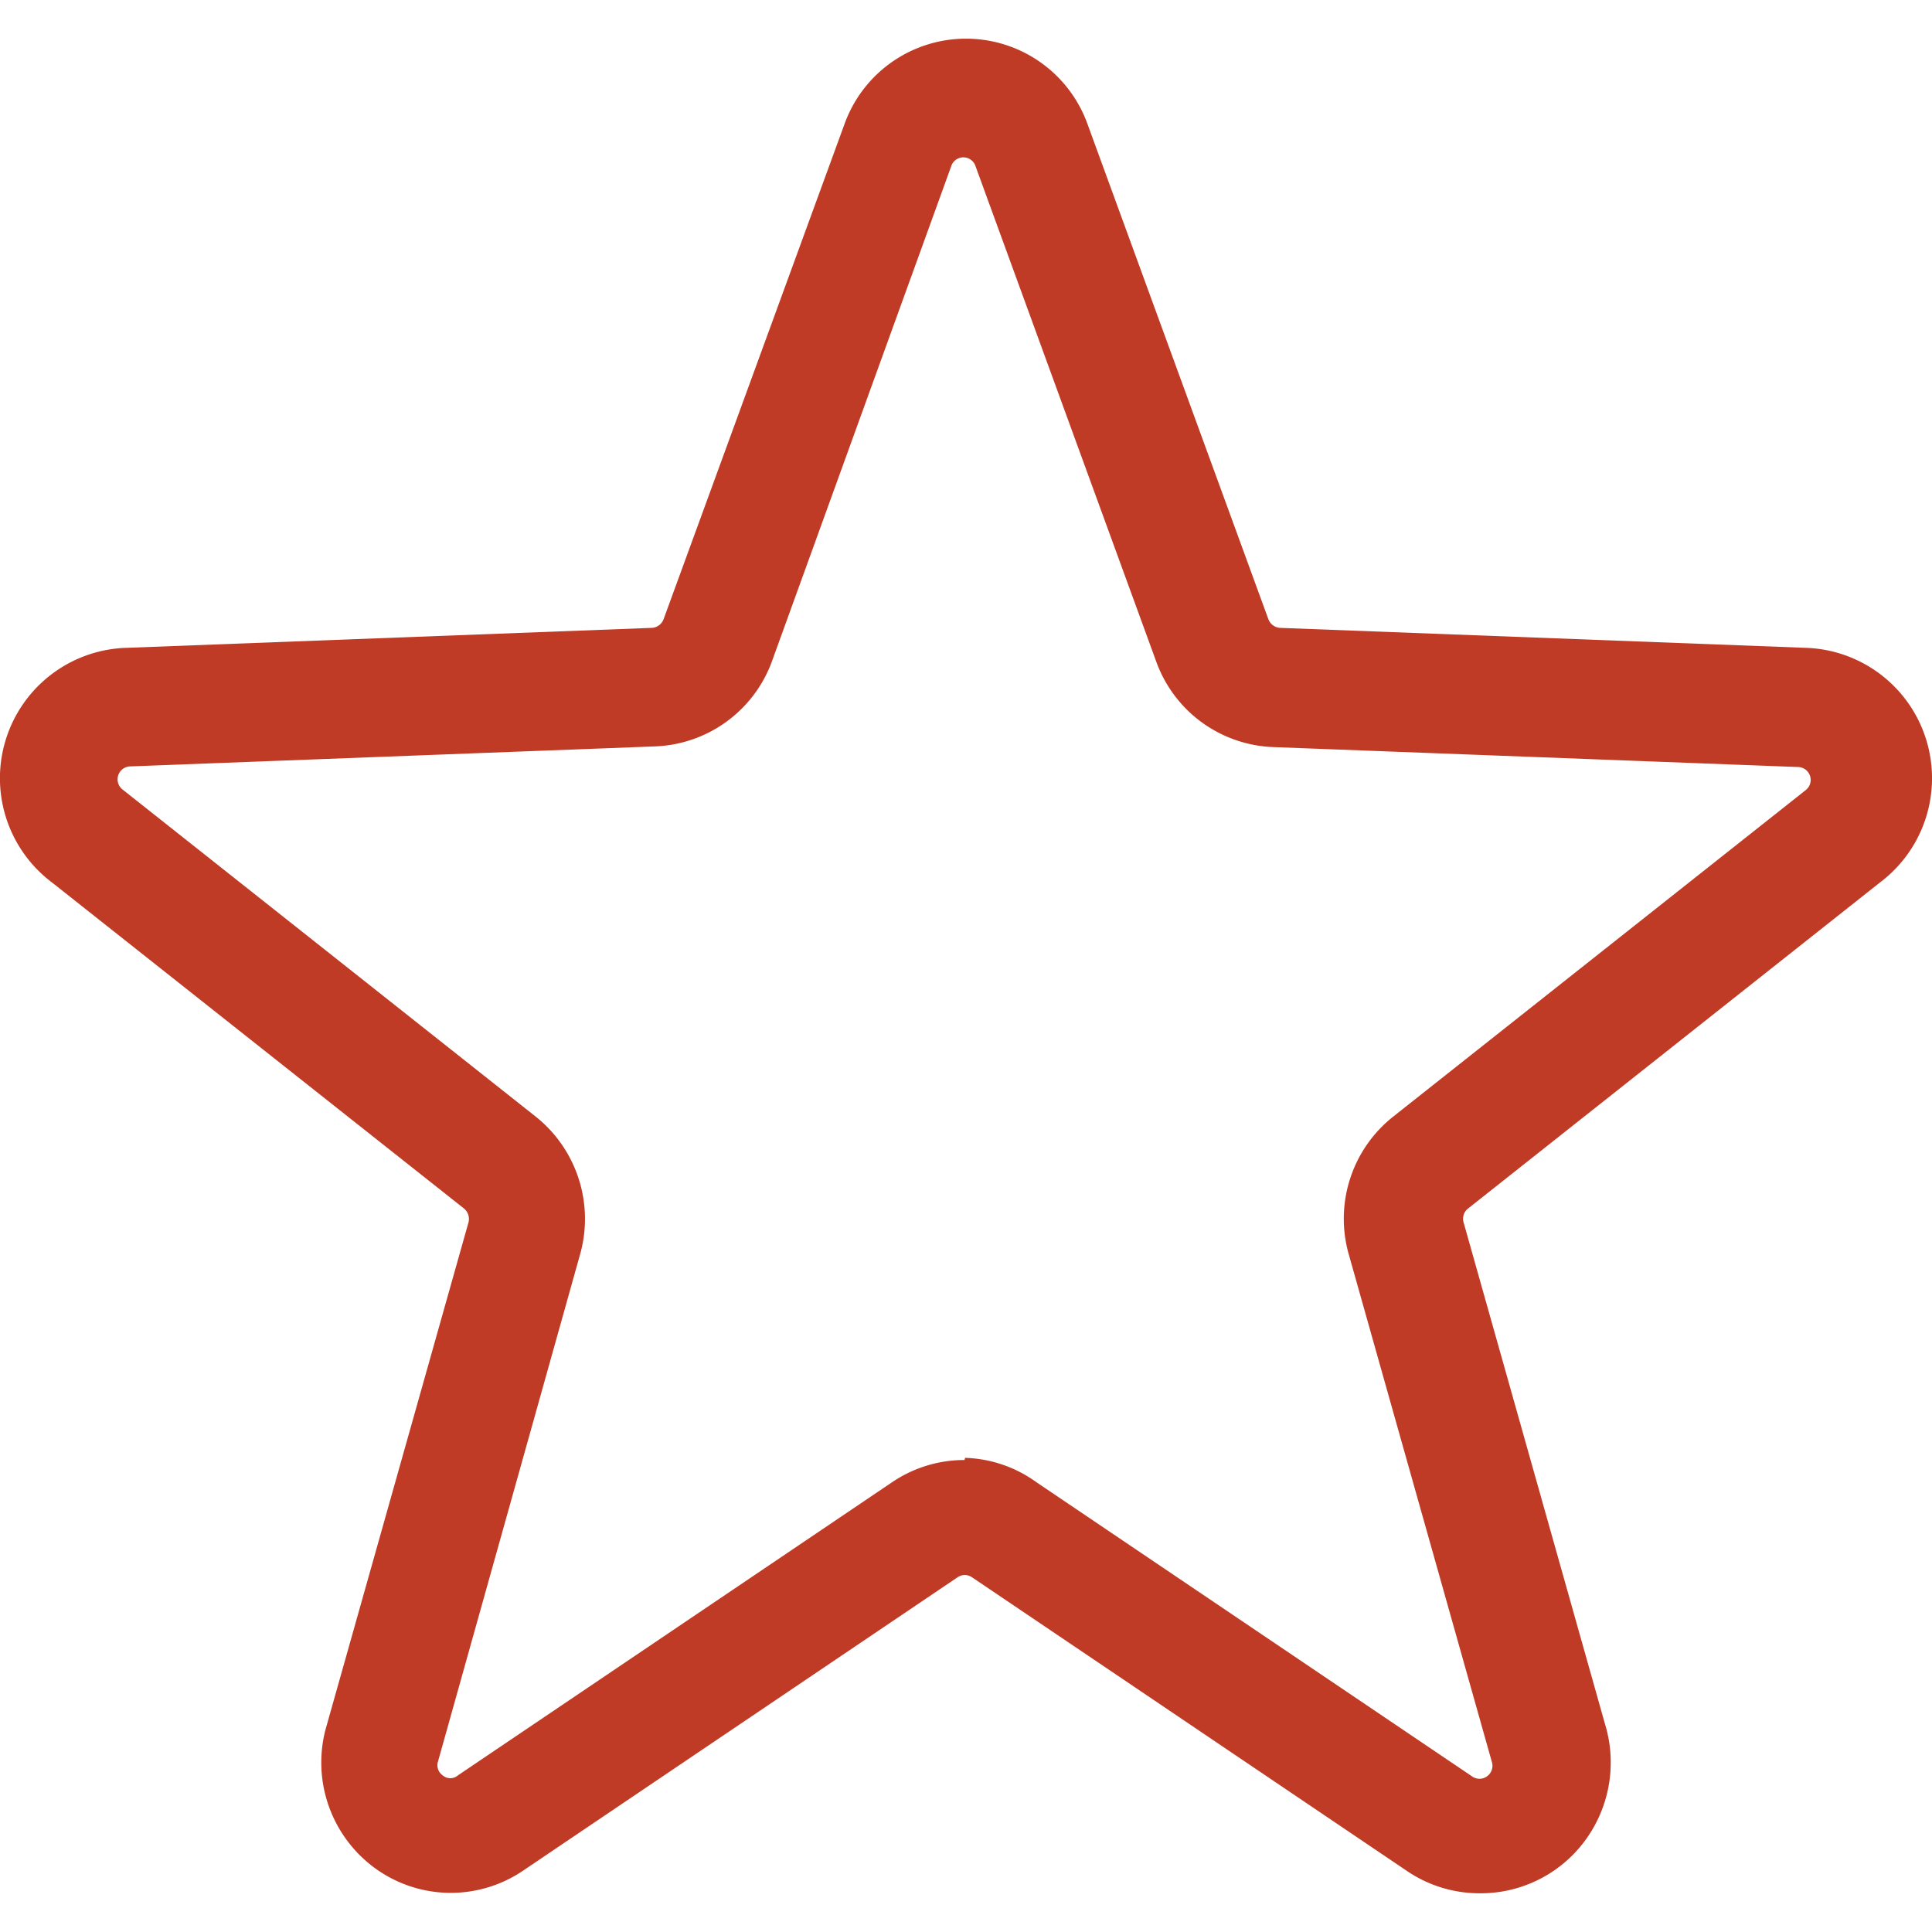
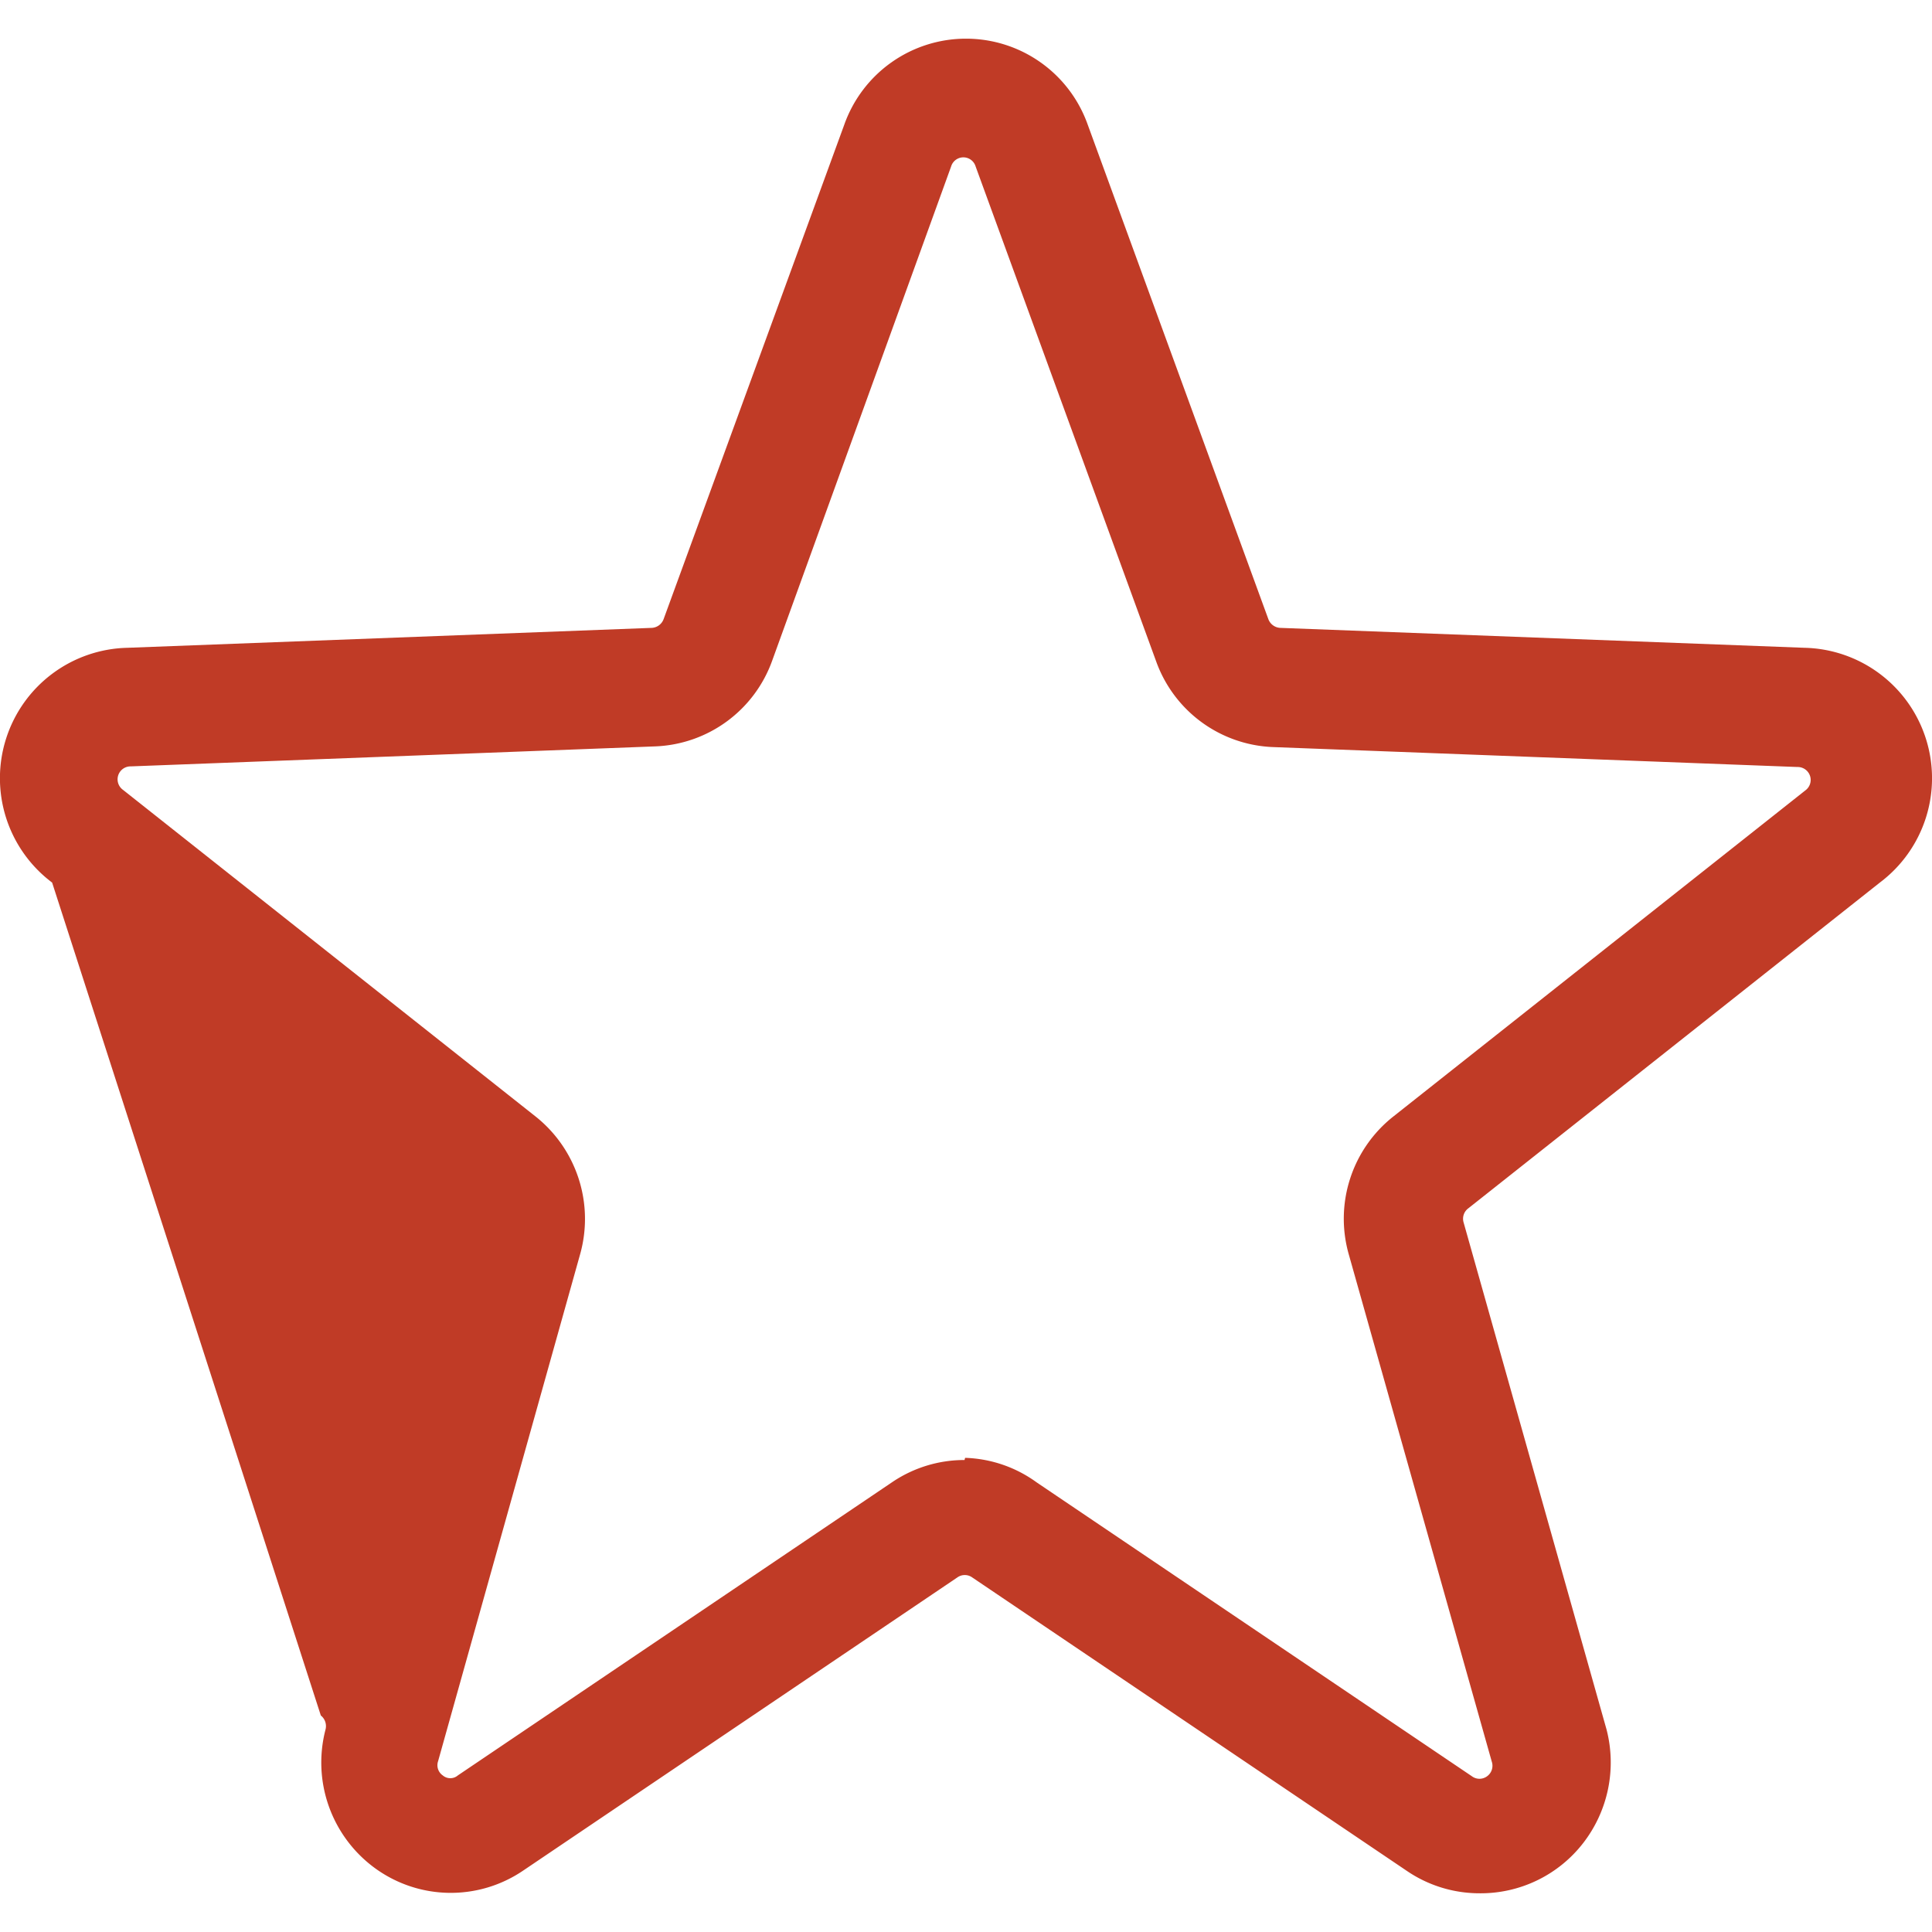
<svg xmlns="http://www.w3.org/2000/svg" width="50" height="50" viewBox="0 0 50 50">
  <g id="Group_49" data-name="Group 49" transform="translate(-1670 -1298)">
-     <rect id="Rectangle_100" data-name="Rectangle 100" width="50" height="50" transform="translate(1670 1298)" fill="none" />
-     <path id="star-line" d="M40.1,50.4a3.334,3.334,0,0,1-1.871-.577l-11.256-7.6a.33.33,0,0,0-.377,0l-11.256,7.6a3.331,3.331,0,0,1-3.8-.059,3.384,3.384,0,0,1-1.3-3.6l3.7-13.125a.351.351,0,0,0-.121-.365L3.165,24.243a3.376,3.376,0,0,1,1.946-6.076l13.58-.516a.347.347,0,0,0,.3-.228L23.67,4.617a3.342,3.342,0,0,1,6.292,0L34.64,17.423a.347.347,0,0,0,.3.228l13.58.516a3.376,3.376,0,0,1,1.946,6.076L39.815,32.674a.335.335,0,0,0-.121.365l3.7,13.125a3.406,3.406,0,0,1-.606,2.937A3.356,3.356,0,0,1,40.1,50.4ZM26.793,39.131a3.32,3.32,0,0,1,1.856.638l11.256,7.6a.33.33,0,0,0,.4,0,.336.336,0,0,0,.116-.383l-3.7-13.125a3.37,3.37,0,0,1,1.162-3.57l10.652-8.431a.335.335,0,0,0-.2-.608l-13.58-.516a3.352,3.352,0,0,1-3.018-2.218L27.065,5.71a.331.331,0,0,0-.634,0L21.8,18.5a3.352,3.352,0,0,1-3.018,2.218L5.2,21.236a.335.335,0,0,0-.2.608l10.668,8.446a3.386,3.386,0,0,1,1.162,3.57L13.153,46.984a.32.32,0,0,0,.121.365.3.3,0,0,0,.392,0l11.256-7.6a3.333,3.333,0,0,1,1.856-.562Z" transform="translate(1668.184 1296.598)" fill="#c03b26" />
+     <path id="star-line" d="M40.1,50.4a3.334,3.334,0,0,1-1.871-.577l-11.256-7.6a.33.33,0,0,0-.377,0l-11.256,7.6a3.331,3.331,0,0,1-3.8-.059,3.384,3.384,0,0,1-1.3-3.6a.351.351,0,0,0-.121-.365L3.165,24.243a3.376,3.376,0,0,1,1.946-6.076l13.58-.516a.347.347,0,0,0,.3-.228L23.67,4.617a3.342,3.342,0,0,1,6.292,0L34.64,17.423a.347.347,0,0,0,.3.228l13.58.516a3.376,3.376,0,0,1,1.946,6.076L39.815,32.674a.335.335,0,0,0-.121.365l3.7,13.125a3.406,3.406,0,0,1-.606,2.937A3.356,3.356,0,0,1,40.1,50.4ZM26.793,39.131a3.32,3.32,0,0,1,1.856.638l11.256,7.6a.33.33,0,0,0,.4,0,.336.336,0,0,0,.116-.383l-3.7-13.125a3.37,3.37,0,0,1,1.162-3.57l10.652-8.431a.335.335,0,0,0-.2-.608l-13.58-.516a3.352,3.352,0,0,1-3.018-2.218L27.065,5.71a.331.331,0,0,0-.634,0L21.8,18.5a3.352,3.352,0,0,1-3.018,2.218L5.2,21.236a.335.335,0,0,0-.2.608l10.668,8.446a3.386,3.386,0,0,1,1.162,3.57L13.153,46.984a.32.32,0,0,0,.121.365.3.3,0,0,0,.392,0l11.256-7.6a3.333,3.333,0,0,1,1.856-.562Z" transform="translate(1668.184 1296.598)" fill="#c03b26" />
  </g>
</svg>